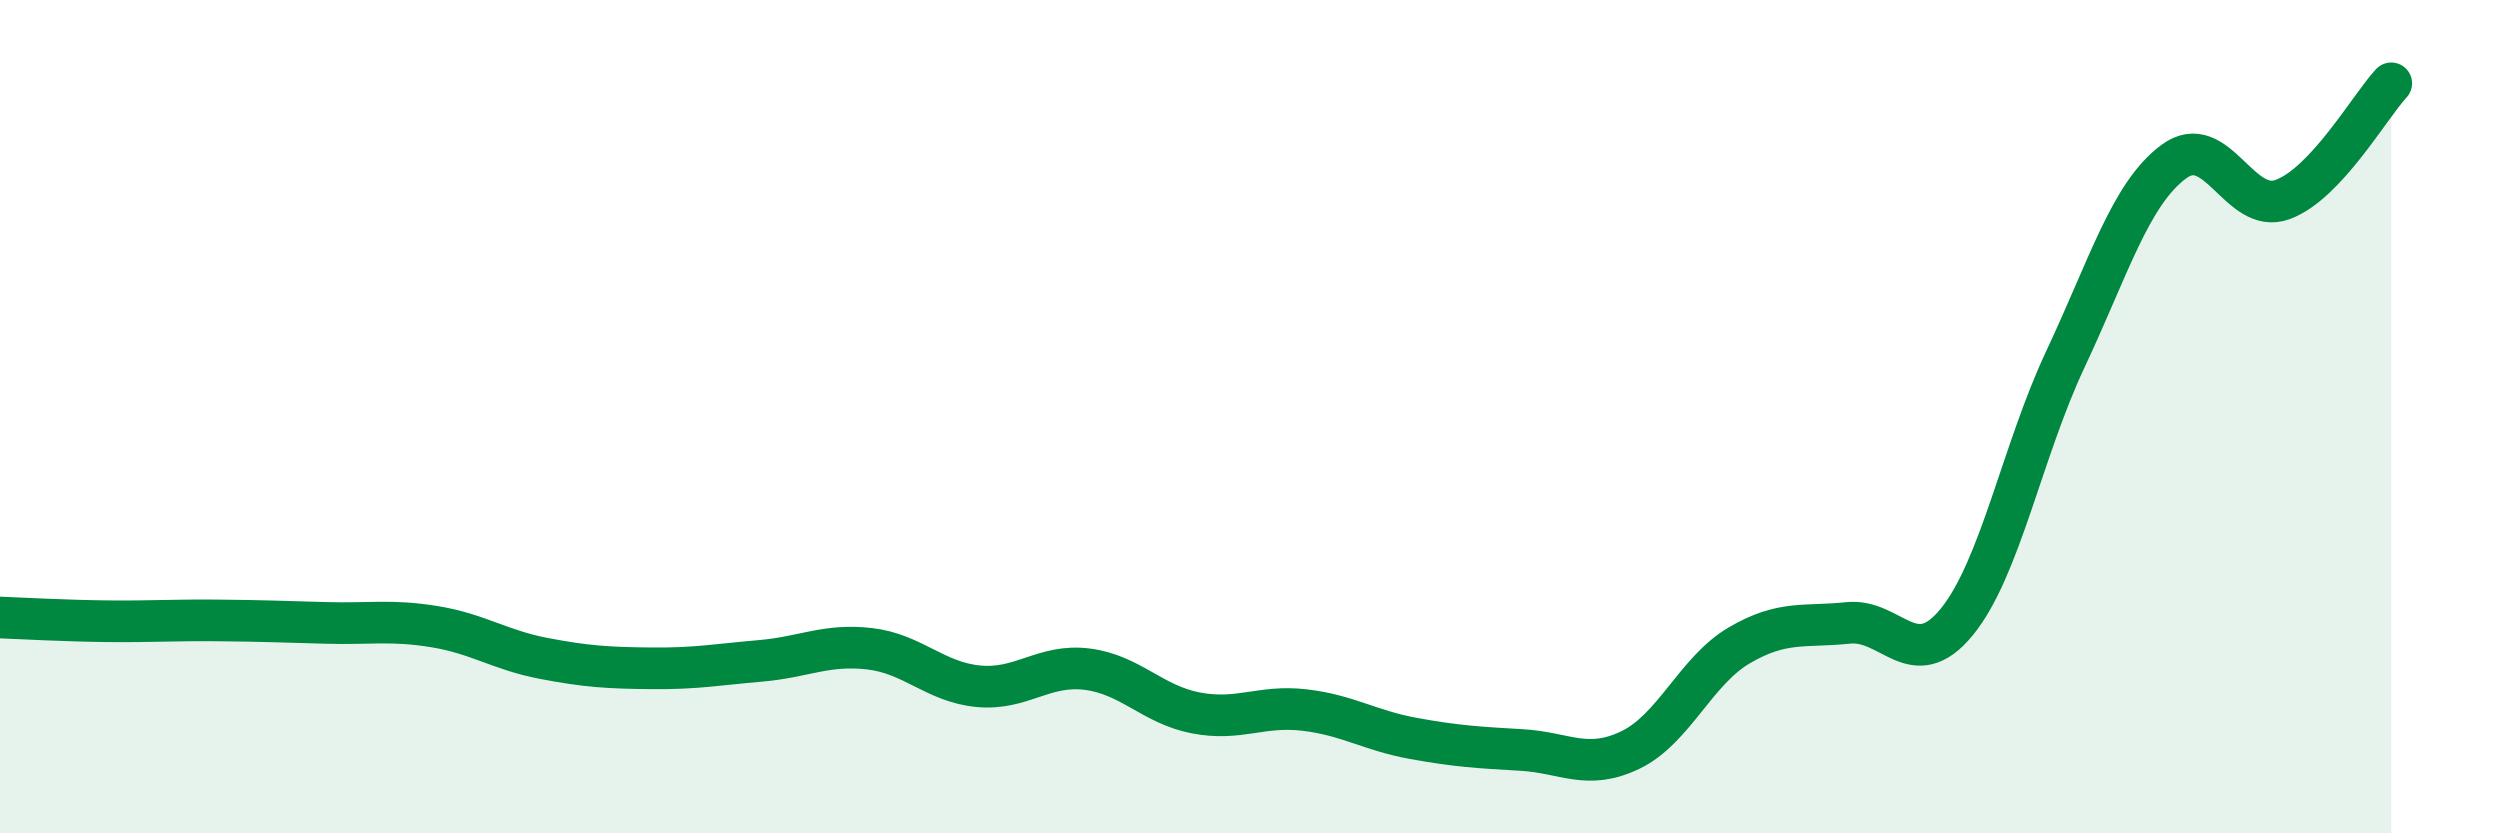
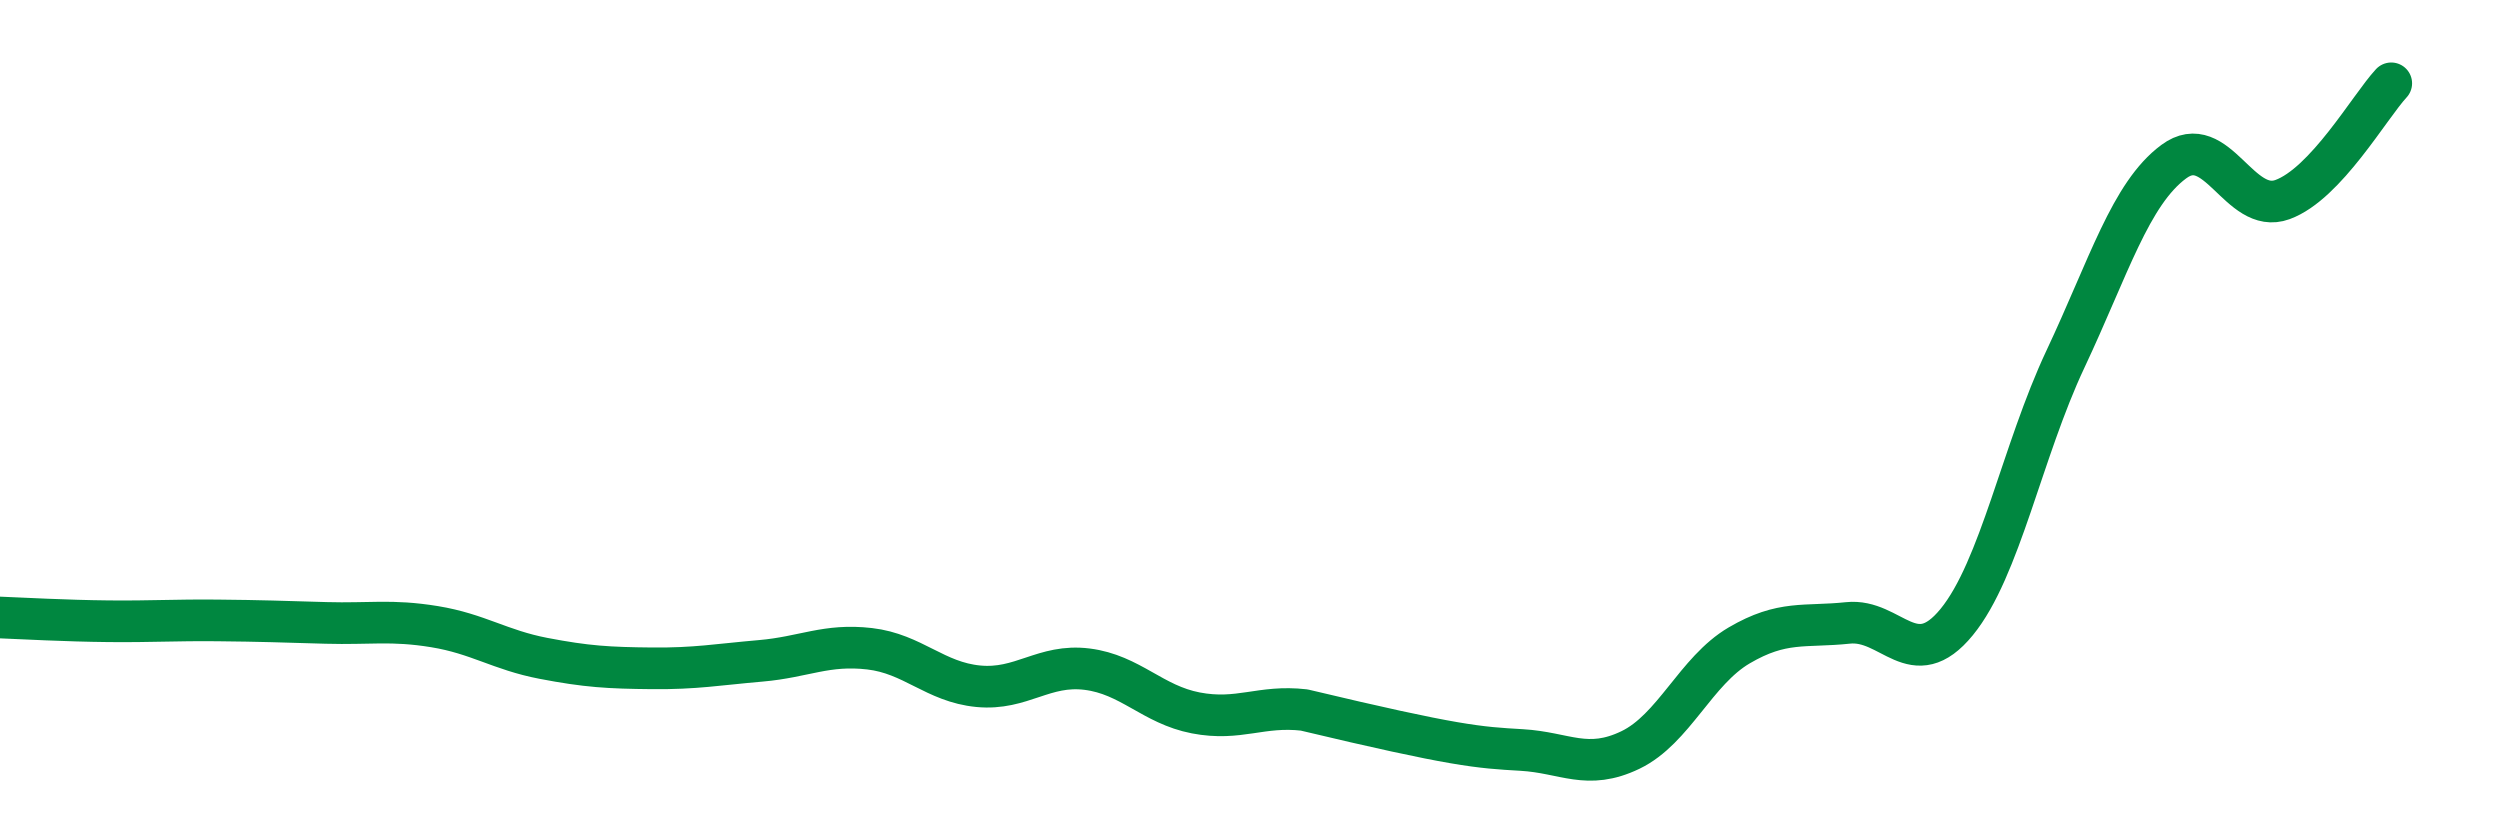
<svg xmlns="http://www.w3.org/2000/svg" width="60" height="20" viewBox="0 0 60 20">
-   <path d="M 0,14.82 C 0.52,14.84 1.57,14.9 2.61,14.91 C 3.65,14.92 4.18,14.88 5.22,14.89 C 6.26,14.9 6.79,14.92 7.83,14.95 C 8.87,14.98 9.39,14.87 10.43,15.04 C 11.47,15.21 12,15.6 13.04,15.8 C 14.08,16 14.61,16.03 15.65,16.04 C 16.69,16.05 17.22,15.95 18.26,15.86 C 19.3,15.77 19.83,15.45 20.87,15.57 C 21.91,15.69 22.44,16.37 23.48,16.47 C 24.52,16.57 25.05,15.93 26.09,16.06 C 27.13,16.19 27.66,16.91 28.7,17.11 C 29.74,17.31 30.26,16.92 31.3,17.04 C 32.34,17.16 32.87,17.53 33.91,17.72 C 34.95,17.91 35.48,17.94 36.52,18 C 37.56,18.06 38.09,18.5 39.13,18 C 40.17,17.5 40.7,16.1 41.74,15.49 C 42.78,14.88 43.31,15.06 44.35,14.95 C 45.39,14.84 45.92,16.2 46.96,14.93 C 48,13.66 48.53,10.83 49.57,8.62 C 50.61,6.41 51.13,4.65 52.17,3.88 C 53.21,3.11 53.74,5.17 54.78,4.79 C 55.82,4.41 56.87,2.56 57.39,2L57.39 20L0 20Z" fill="#008740" opacity="0.1" stroke-linecap="round" stroke-linejoin="round" />
-   <path d="M 0,14.82 C 0.52,14.84 1.57,14.9 2.61,14.91 C 3.65,14.92 4.18,14.88 5.22,14.89 C 6.26,14.9 6.79,14.92 7.83,14.95 C 8.87,14.98 9.39,14.87 10.43,15.04 C 11.47,15.21 12,15.6 13.04,15.8 C 14.08,16 14.61,16.03 15.65,16.04 C 16.69,16.05 17.22,15.95 18.26,15.86 C 19.3,15.77 19.83,15.45 20.87,15.57 C 21.91,15.69 22.44,16.37 23.48,16.47 C 24.52,16.57 25.05,15.93 26.09,16.06 C 27.13,16.19 27.66,16.91 28.7,17.11 C 29.74,17.31 30.26,16.92 31.3,17.04 C 32.34,17.16 32.87,17.53 33.91,17.72 C 34.95,17.91 35.48,17.94 36.52,18 C 37.56,18.06 38.09,18.5 39.13,18 C 40.17,17.5 40.7,16.1 41.74,15.49 C 42.78,14.88 43.31,15.06 44.35,14.95 C 45.39,14.84 45.92,16.2 46.96,14.93 C 48,13.66 48.53,10.83 49.57,8.62 C 50.61,6.41 51.13,4.65 52.17,3.88 C 53.21,3.11 53.74,5.17 54.78,4.79 C 55.82,4.41 56.87,2.56 57.39,2" stroke="#008740" stroke-width="1" fill="none" stroke-linecap="round" stroke-linejoin="round" />
+   <path d="M 0,14.82 C 0.52,14.84 1.57,14.9 2.61,14.91 C 3.65,14.92 4.18,14.88 5.22,14.89 C 6.26,14.9 6.79,14.92 7.83,14.95 C 8.87,14.98 9.39,14.87 10.43,15.04 C 11.47,15.21 12,15.6 13.04,15.8 C 14.08,16 14.61,16.03 15.65,16.04 C 16.69,16.05 17.22,15.95 18.26,15.86 C 19.3,15.77 19.83,15.45 20.87,15.57 C 21.91,15.69 22.44,16.37 23.48,16.47 C 24.52,16.57 25.05,15.93 26.09,16.06 C 27.13,16.19 27.66,16.91 28.7,17.11 C 29.74,17.31 30.26,16.92 31.3,17.04 C 34.95,17.91 35.48,17.94 36.52,18 C 37.56,18.06 38.09,18.5 39.13,18 C 40.17,17.5 40.7,16.1 41.74,15.49 C 42.78,14.88 43.31,15.06 44.35,14.95 C 45.39,14.84 45.92,16.2 46.96,14.93 C 48,13.66 48.53,10.83 49.57,8.62 C 50.61,6.41 51.13,4.65 52.17,3.88 C 53.21,3.11 53.74,5.17 54.78,4.79 C 55.82,4.41 56.87,2.56 57.39,2" stroke="#008740" stroke-width="1" fill="none" stroke-linecap="round" stroke-linejoin="round" />
</svg>